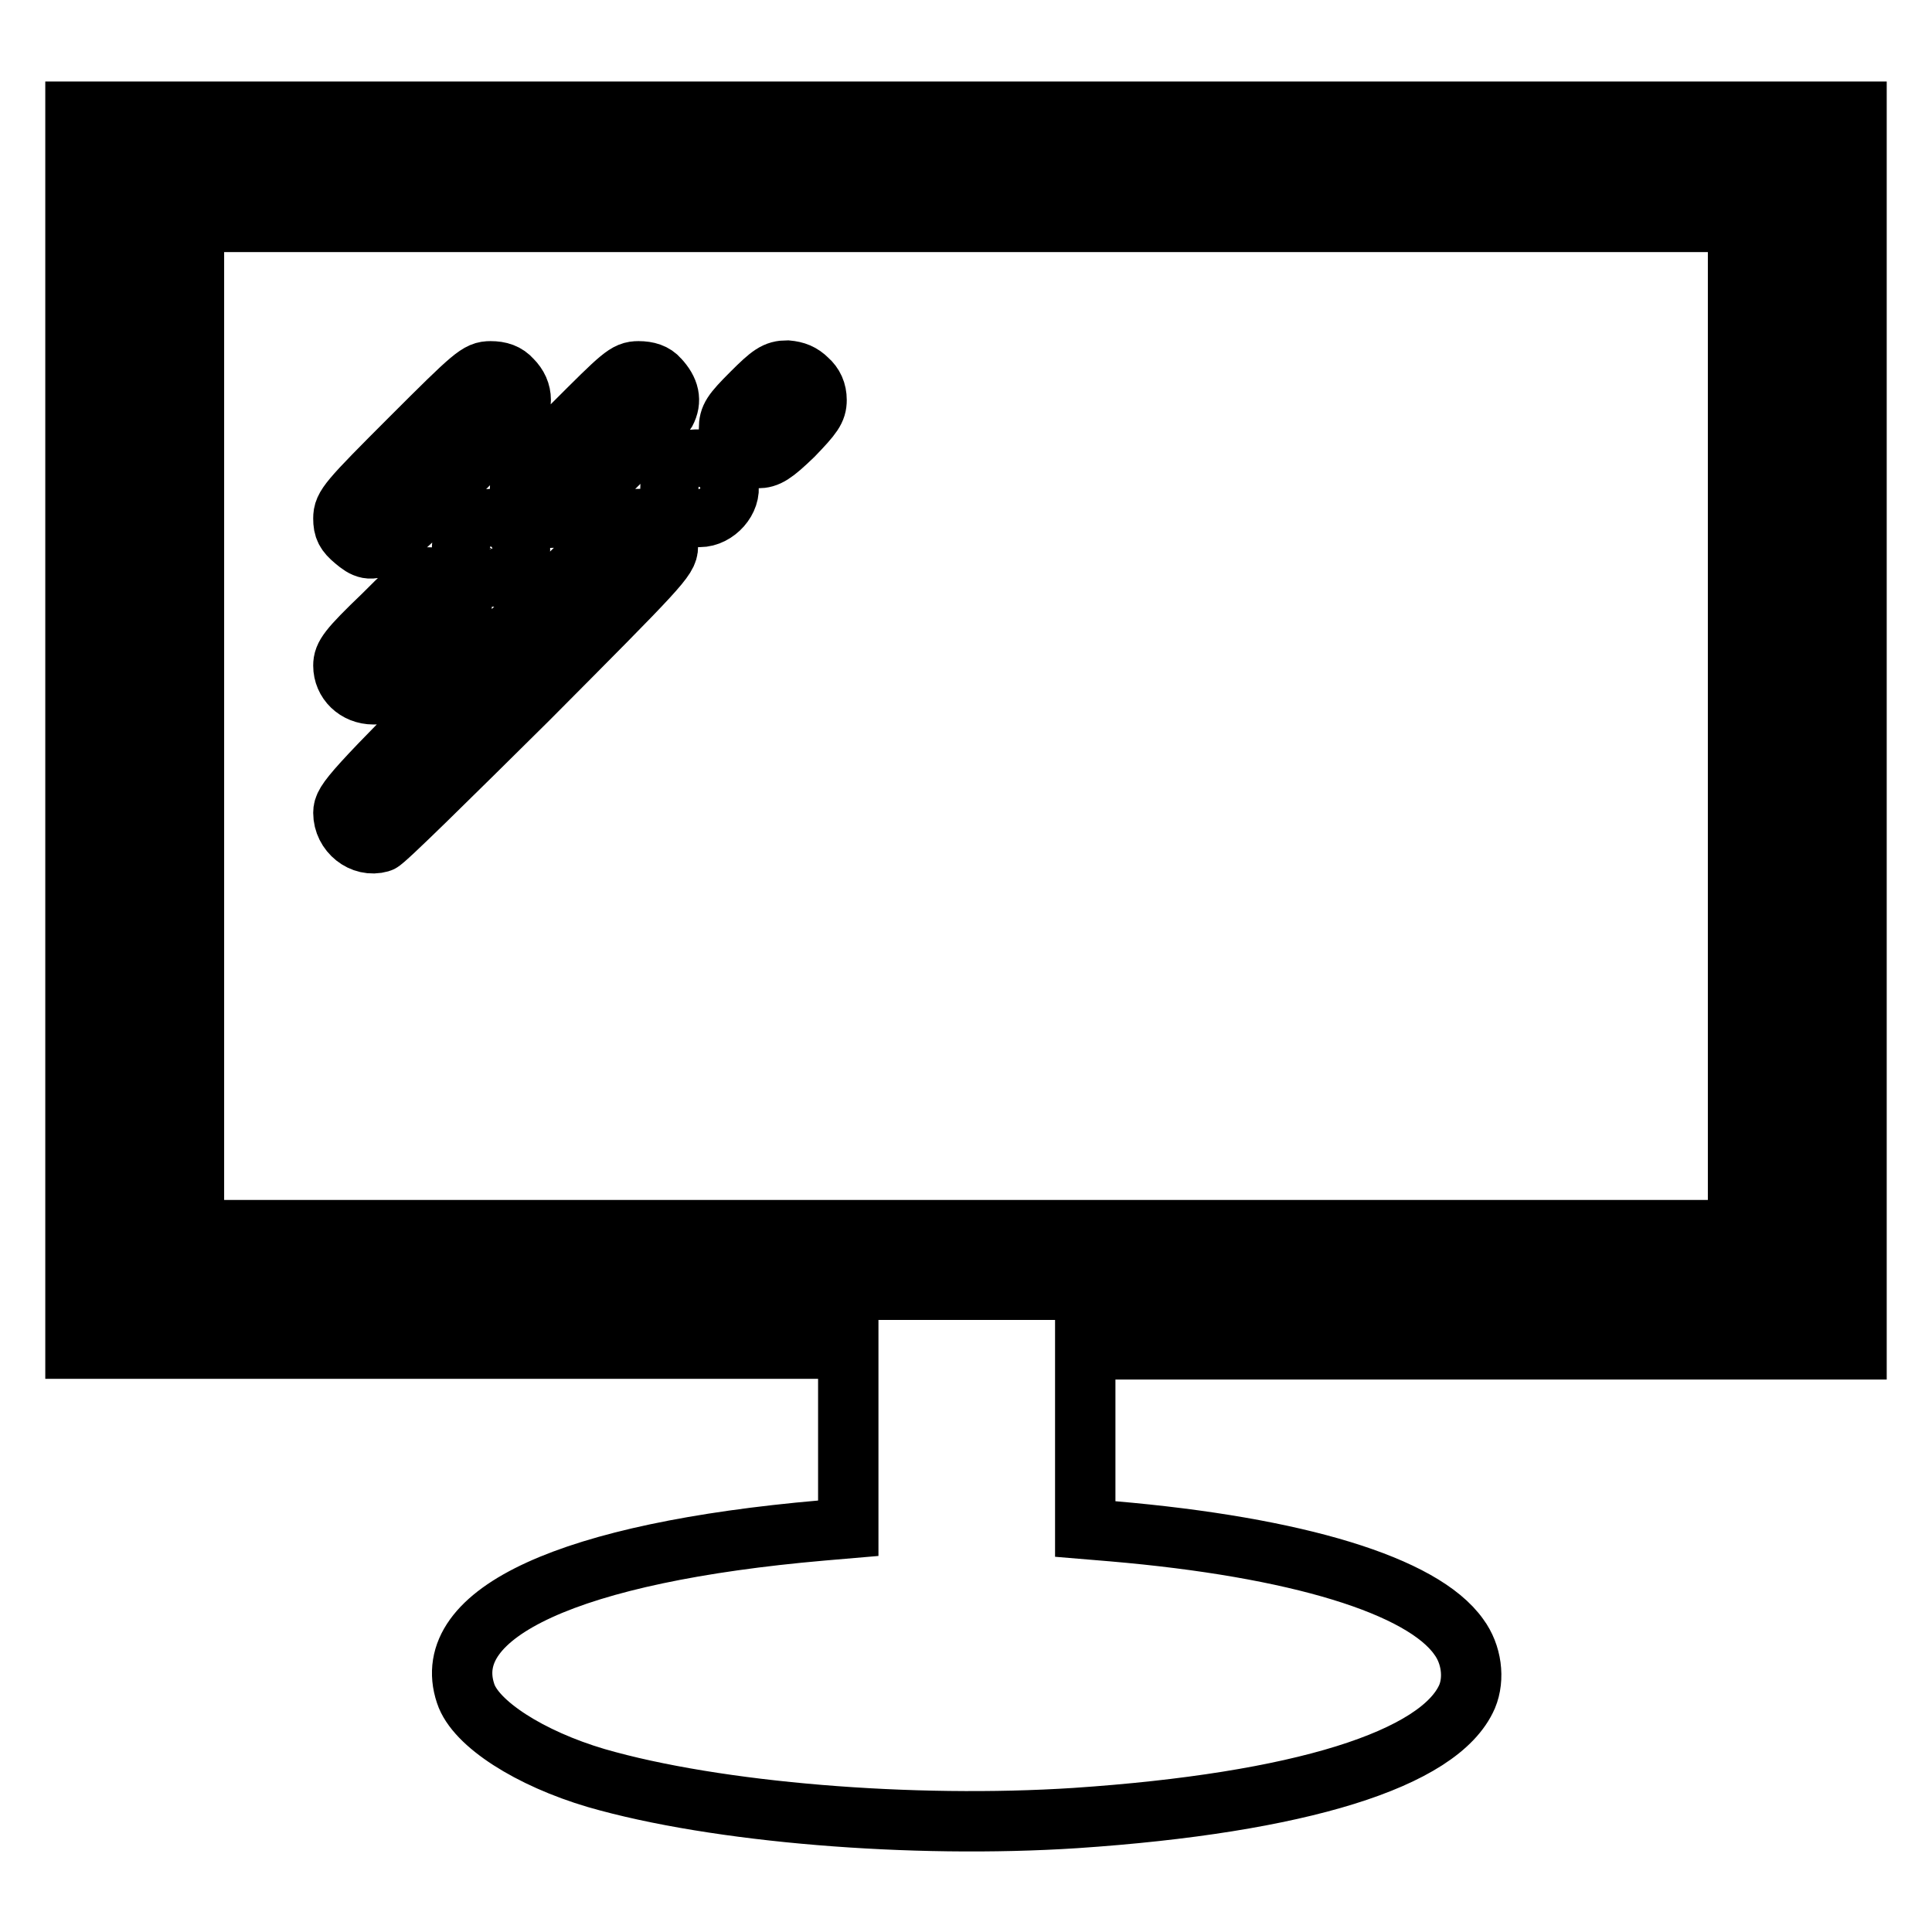
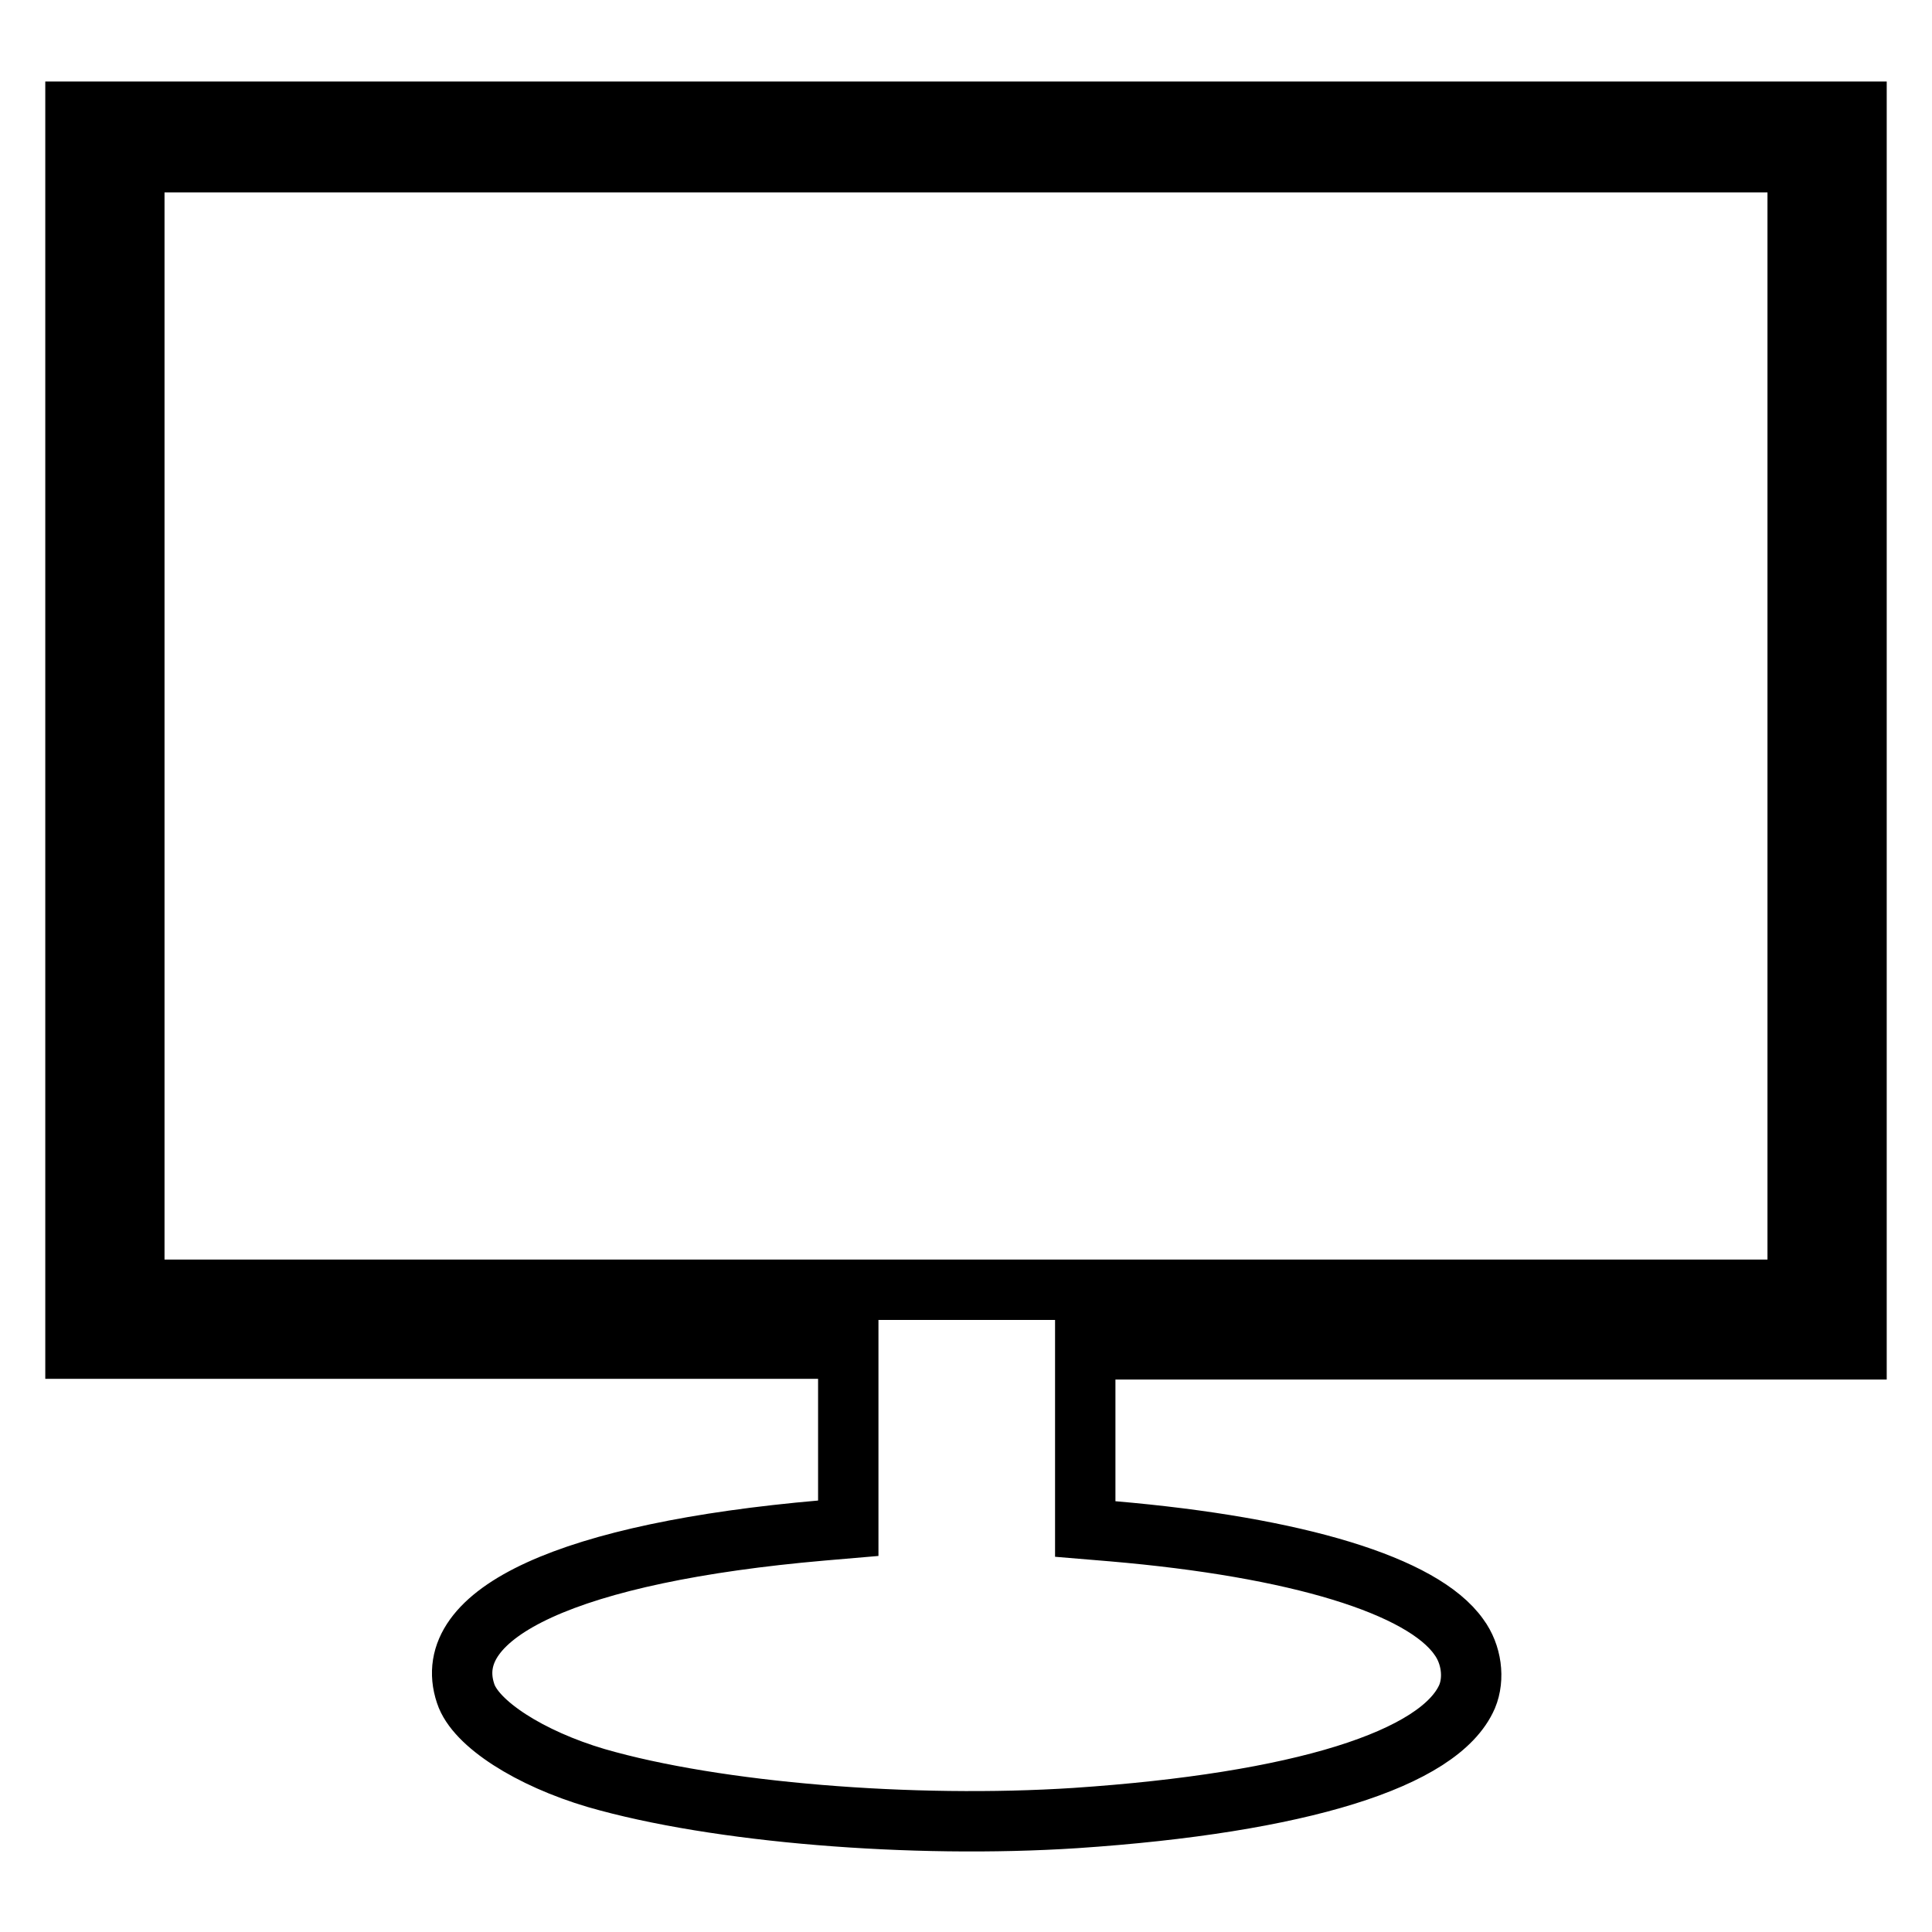
<svg xmlns="http://www.w3.org/2000/svg" version="1.1" x="0px" y="0px" viewBox="0 0 256 256" enable-background="new 0 0 256 256" xml:space="preserve">
  <g>
    <g>
      <g>
        <path stroke-width="8" fill-opacity="0" stroke="#000000" d="M10,96.7v82h51.2h51.2v11.9v11.9l-3.5,0.3c-33.3,2.9-50.8,10.9-47.2,21.6c1.3,4,8.5,8.6,17.3,11.2c15.9,4.6,41.9,6.7,63.5,5.3c29.7-2,48.3-7.8,51.9-16.1c1-2.4,0.6-5.6-1.1-7.9c-4.8-6.8-21.4-11.9-45.9-14l-3.6-0.3v-11.9v-11.9h51.2H246v-82v-82H128H10V96.7z M238.2,96.2v74.7H128H17.8V96.2V21.5H128h110.2V96.2z" />
-         <path stroke-width="8" fill-opacity="0" stroke="#000000" d="M25.7,96.2V163H128h102.3V96.2V29.4H128H25.7V96.2z M67.8,50.3C68.6,51.1,69,52,69,53c0,1.3-1,2.5-8.8,10.4c-9.9,9.9-10.6,10.4-13.2,8.2c-1.2-1-1.5-1.6-1.5-2.9c0-1.6,0.6-2.3,8.9-10.6c8.4-8.4,9-8.9,10.6-8.9C66.2,49.2,67.1,49.5,67.8,50.3z M87.3,50.2c1.4,1.5,1.7,2.9,0.9,4.4c-0.4,0.7-3.5,4.1-7.1,7.6c-5.9,5.9-6.5,6.4-8.2,6.4c-2.2,0-4-1.7-4-3.7c0-1.3,0.9-2.4,7-8.6c6.5-6.5,7.1-7.1,8.7-7.1C85.8,49.2,86.7,49.5,87.3,50.2z M107,50.3c0.8,0.7,1.2,1.6,1.2,2.7c0,1.3-0.5,2-3.1,4.7c-2.6,2.5-3.4,3-4.7,3c-2.1,0-3.8-1.8-3.8-3.9c0-1.5,0.4-2.1,3-4.7c2.5-2.5,3.2-3,4.7-3C105.4,49.2,106.2,49.5,107,50.3z M95.4,62c0.5,0.4,0.9,1.4,1.1,2.2c0.4,2-1.6,4.3-3.8,4.3c-4.1,0-5.3-5.3-1.8-7.3C92,60.6,94.4,60.9,95.4,62z M68,70.3c2.1,2.4,0.3,6.1-3,6.1c-3.1,0-4.8-3.4-3.1-5.9C63.5,68.3,66.1,68.2,68,70.3z M87.6,69.9c0.6,0.6,0.9,1.5,0.9,2.5c0,1.6-1.1,2.7-18.6,20.3c-10.3,10.2-19,18.8-19.5,18.9c-2.4,0.7-4.9-1.3-4.9-3.9c0-1.5,1.1-2.8,17.8-19.5c9.9-9.9,18.5-18.3,19.3-18.8C84.2,68.4,86.3,68.6,87.6,69.9z M60.2,78c2,2.3,1.2,4-4.7,9.7c-3.9,3.8-4.5,4.3-6,4.3c-2.3,0-4-1.7-4-3.8c0-1.3,0.6-2.2,5.3-6.7c5-5,5.3-5.2,6.8-4.9C58.4,76.7,59.6,77.4,60.2,78z" />
      </g>
    </g>
  </g>
</svg>